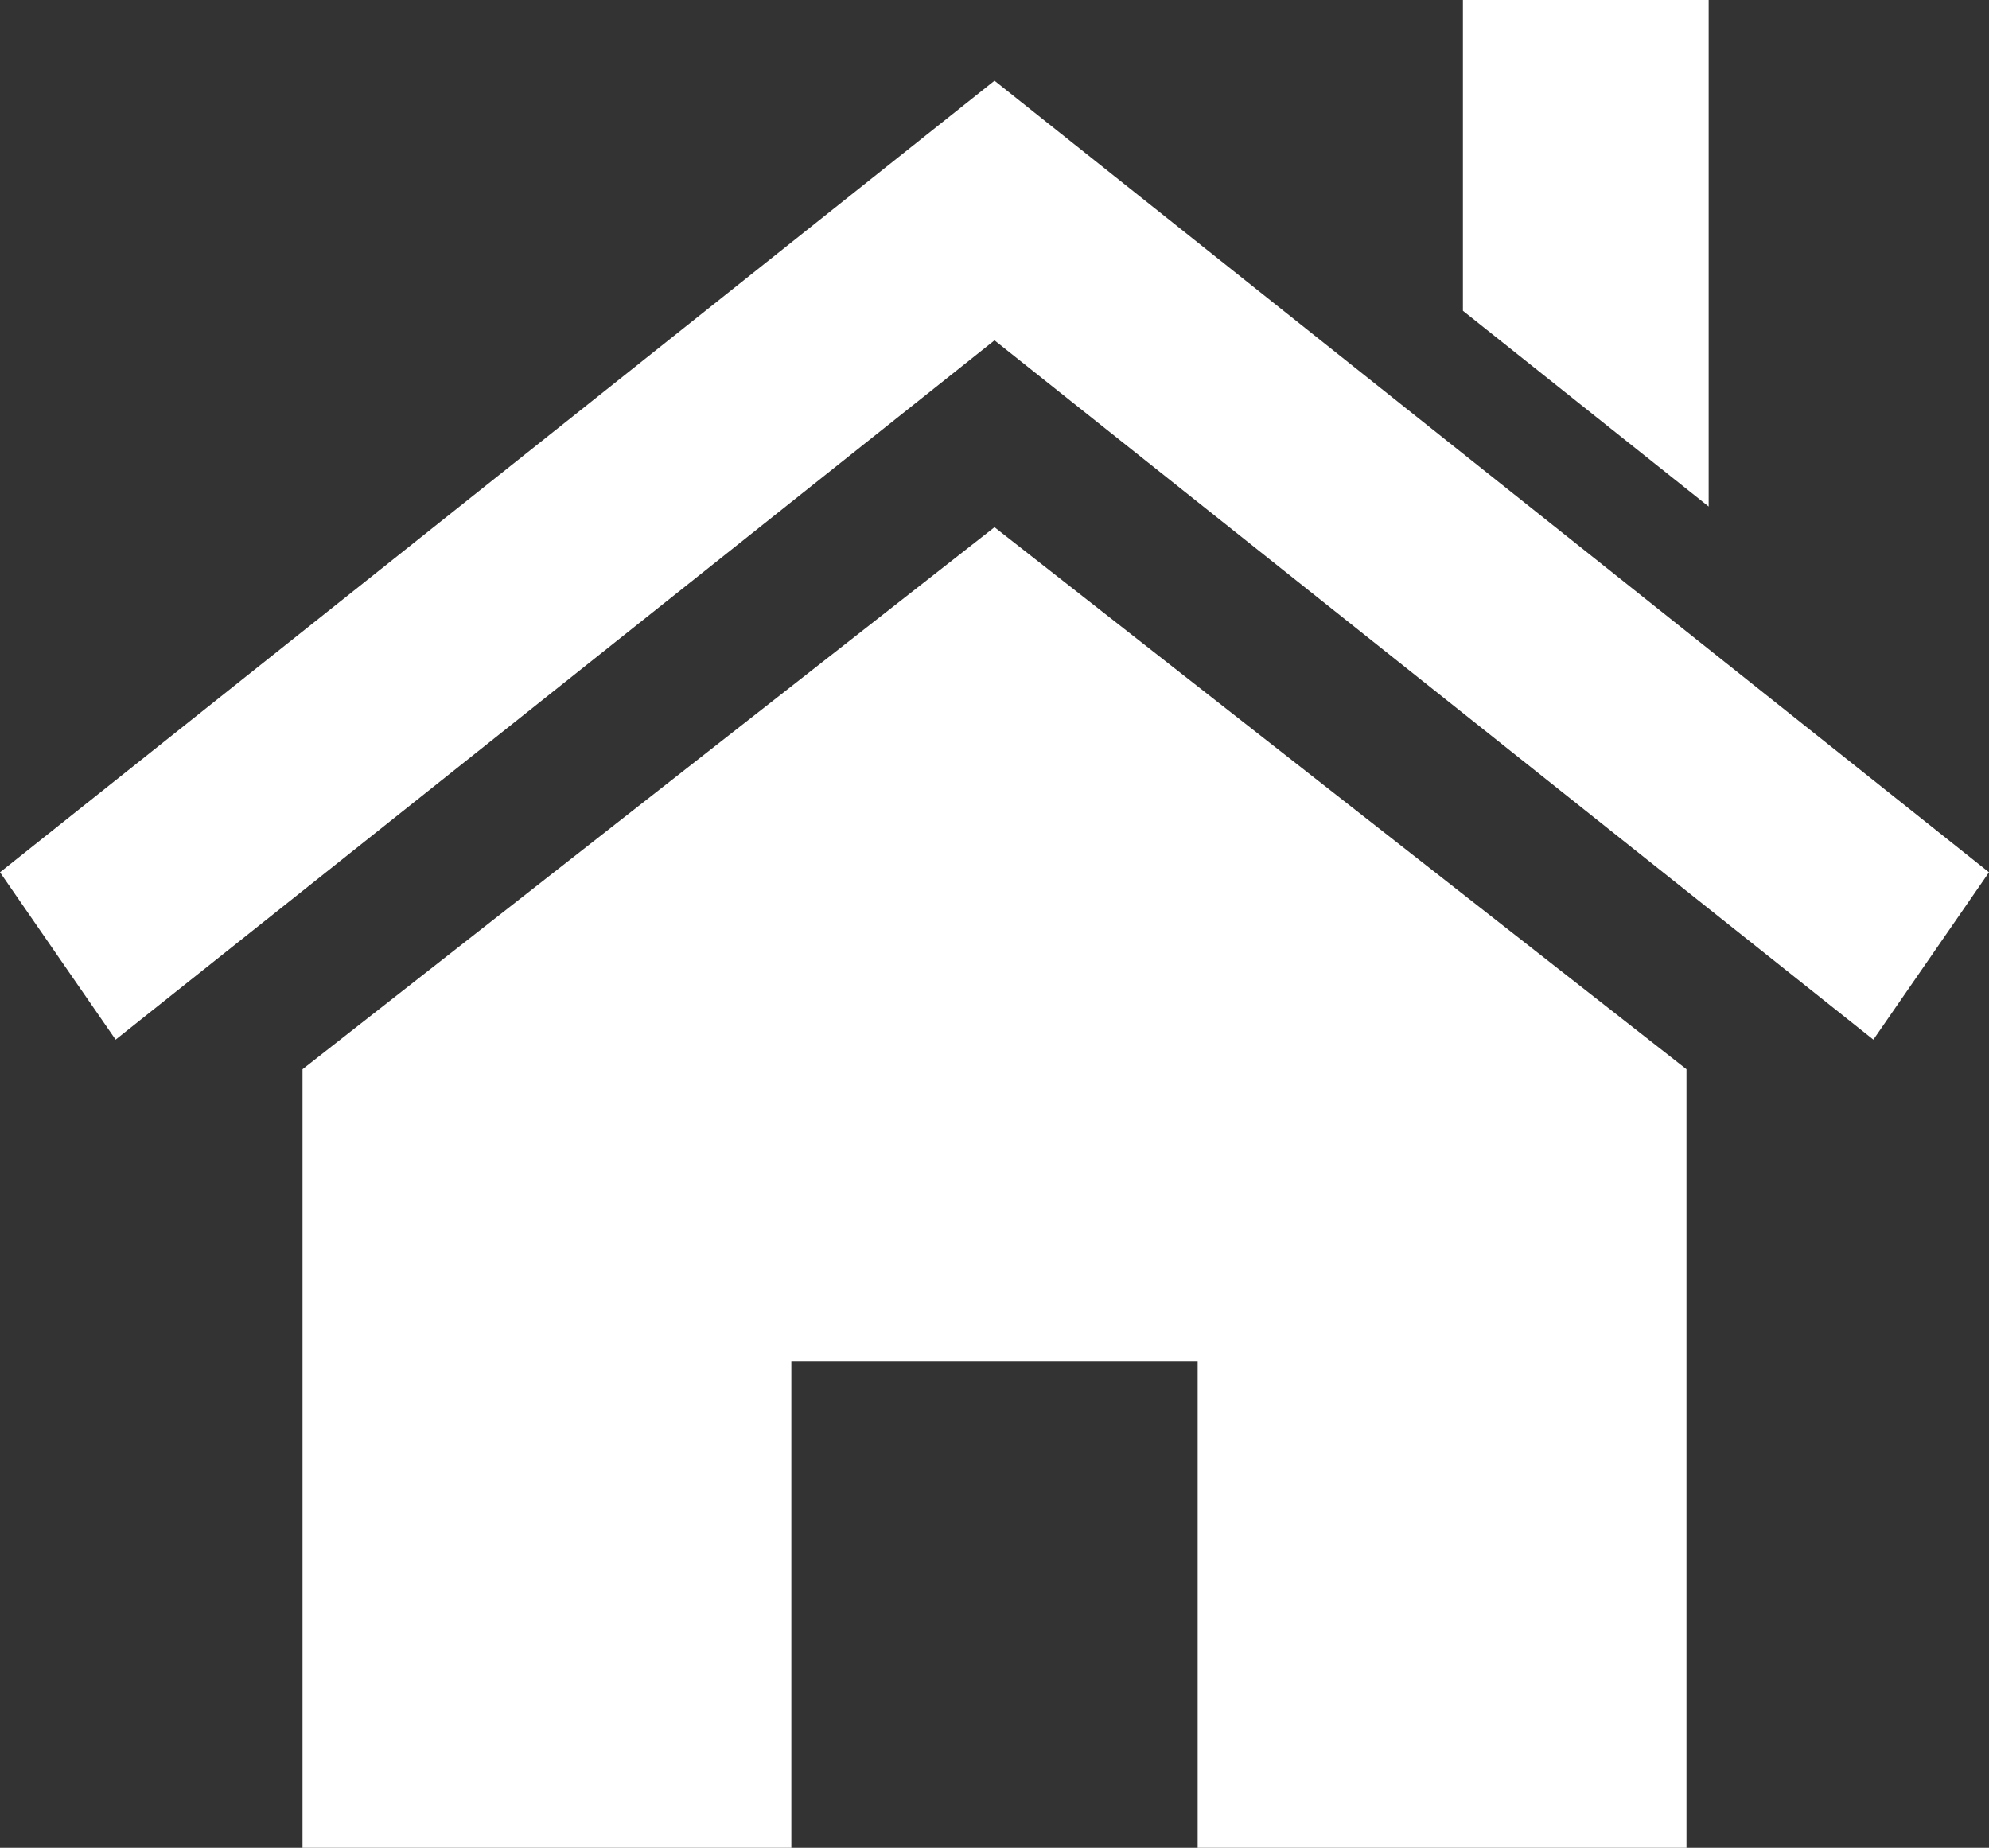
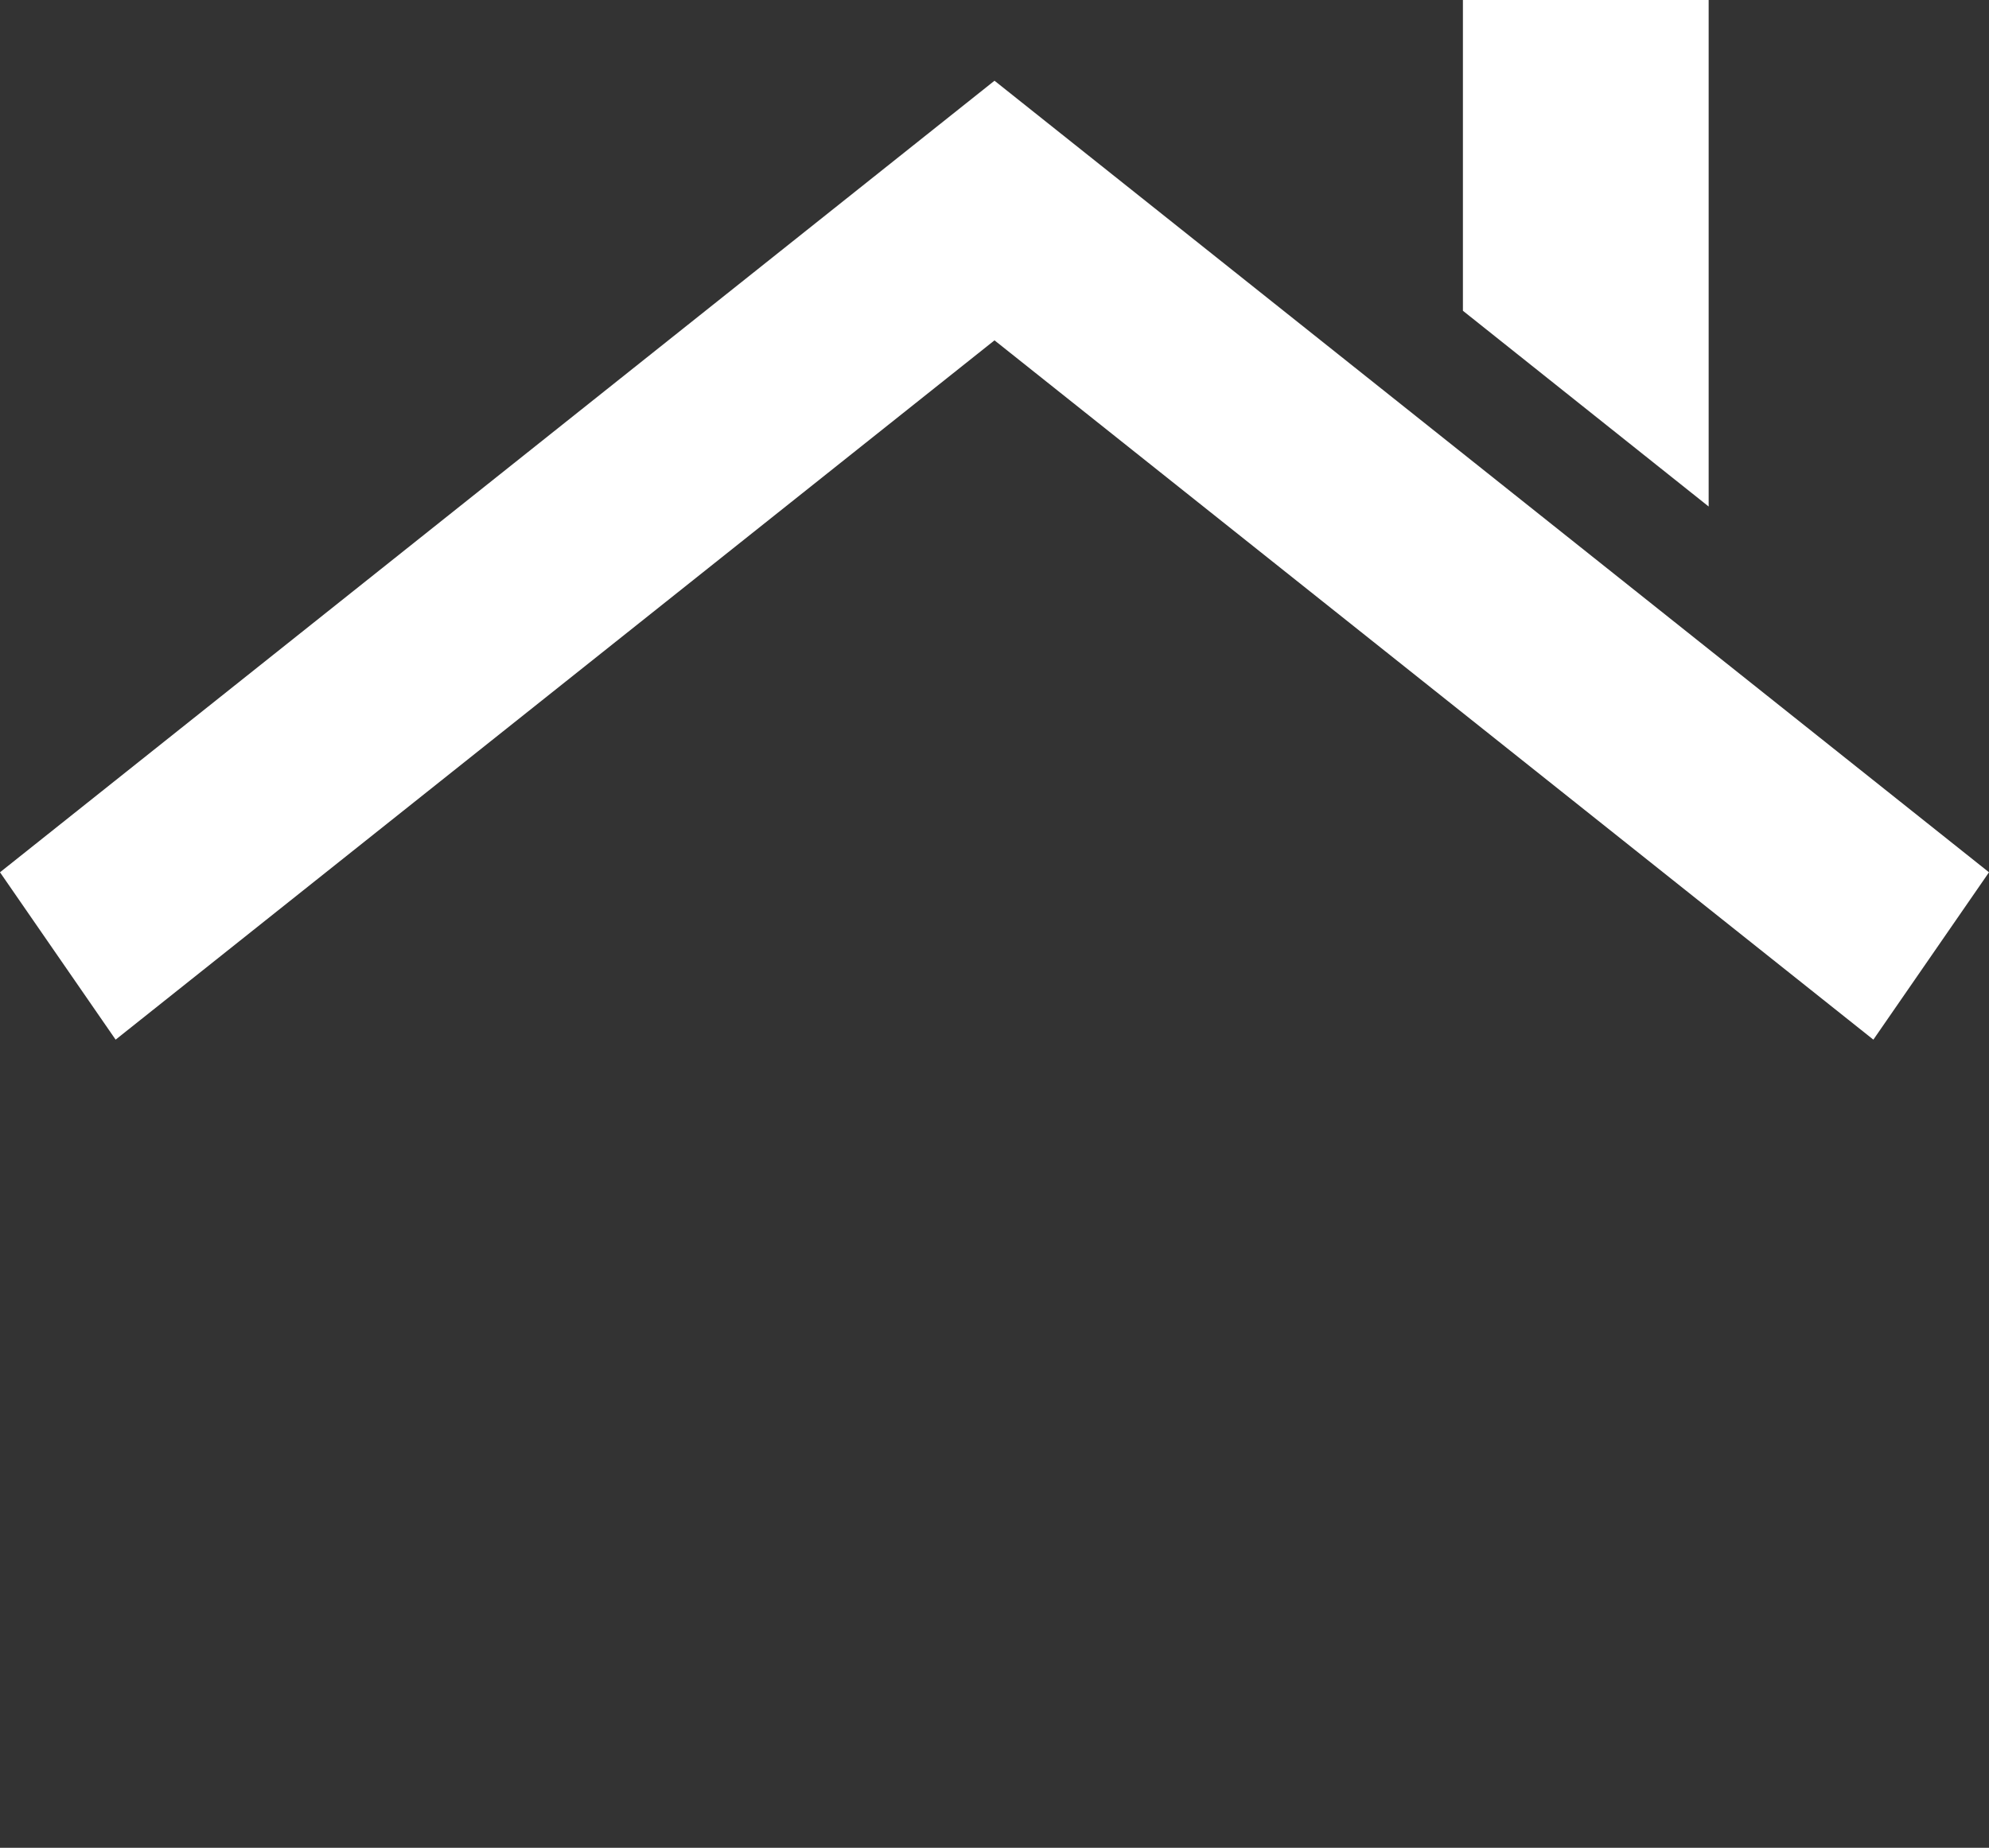
<svg xmlns="http://www.w3.org/2000/svg" id="_レイヤー_2" viewBox="0 0 67.26 62.49">
  <rect x="0" y="0" width="67.26" height="62.49" fill="#333333" stroke="none" />
  <defs>
    <style>.cls-1{fill:#fff;stroke-width:0}</style>
  </defs>
  <g id="contents">
-     <path d="M57.03 36.16v26.33H40.5V46.04H26.76v16.45H10.23V36.16l23.4-18.33z" class="cls-1" />
    <path d="M0 29.5 33.63 2.73 67.26 29.5l-3.91 5.66-29.72-23.65L3.91 35.16zM57.78 0v17.13l-8.31-6.62V0z" class="cls-1" />
  </g>
</svg>